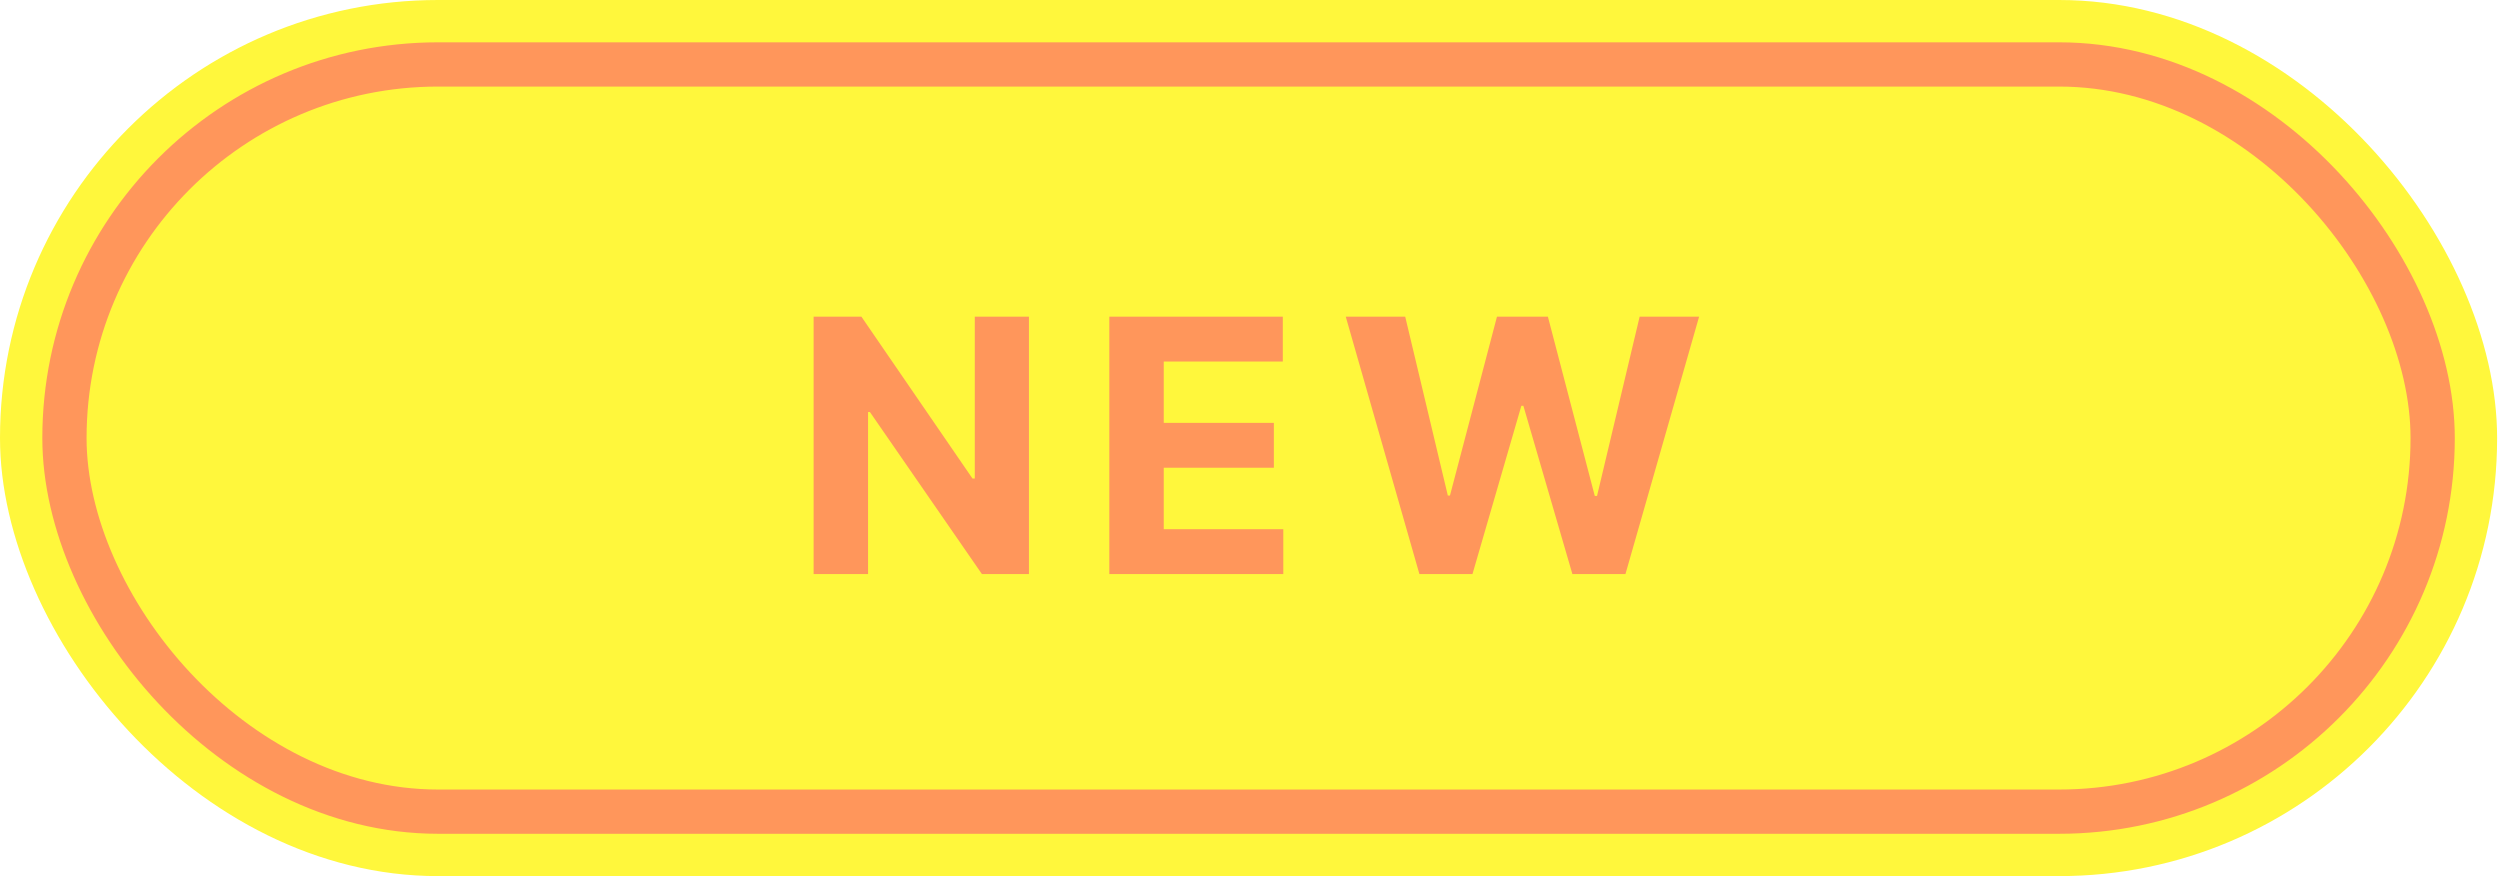
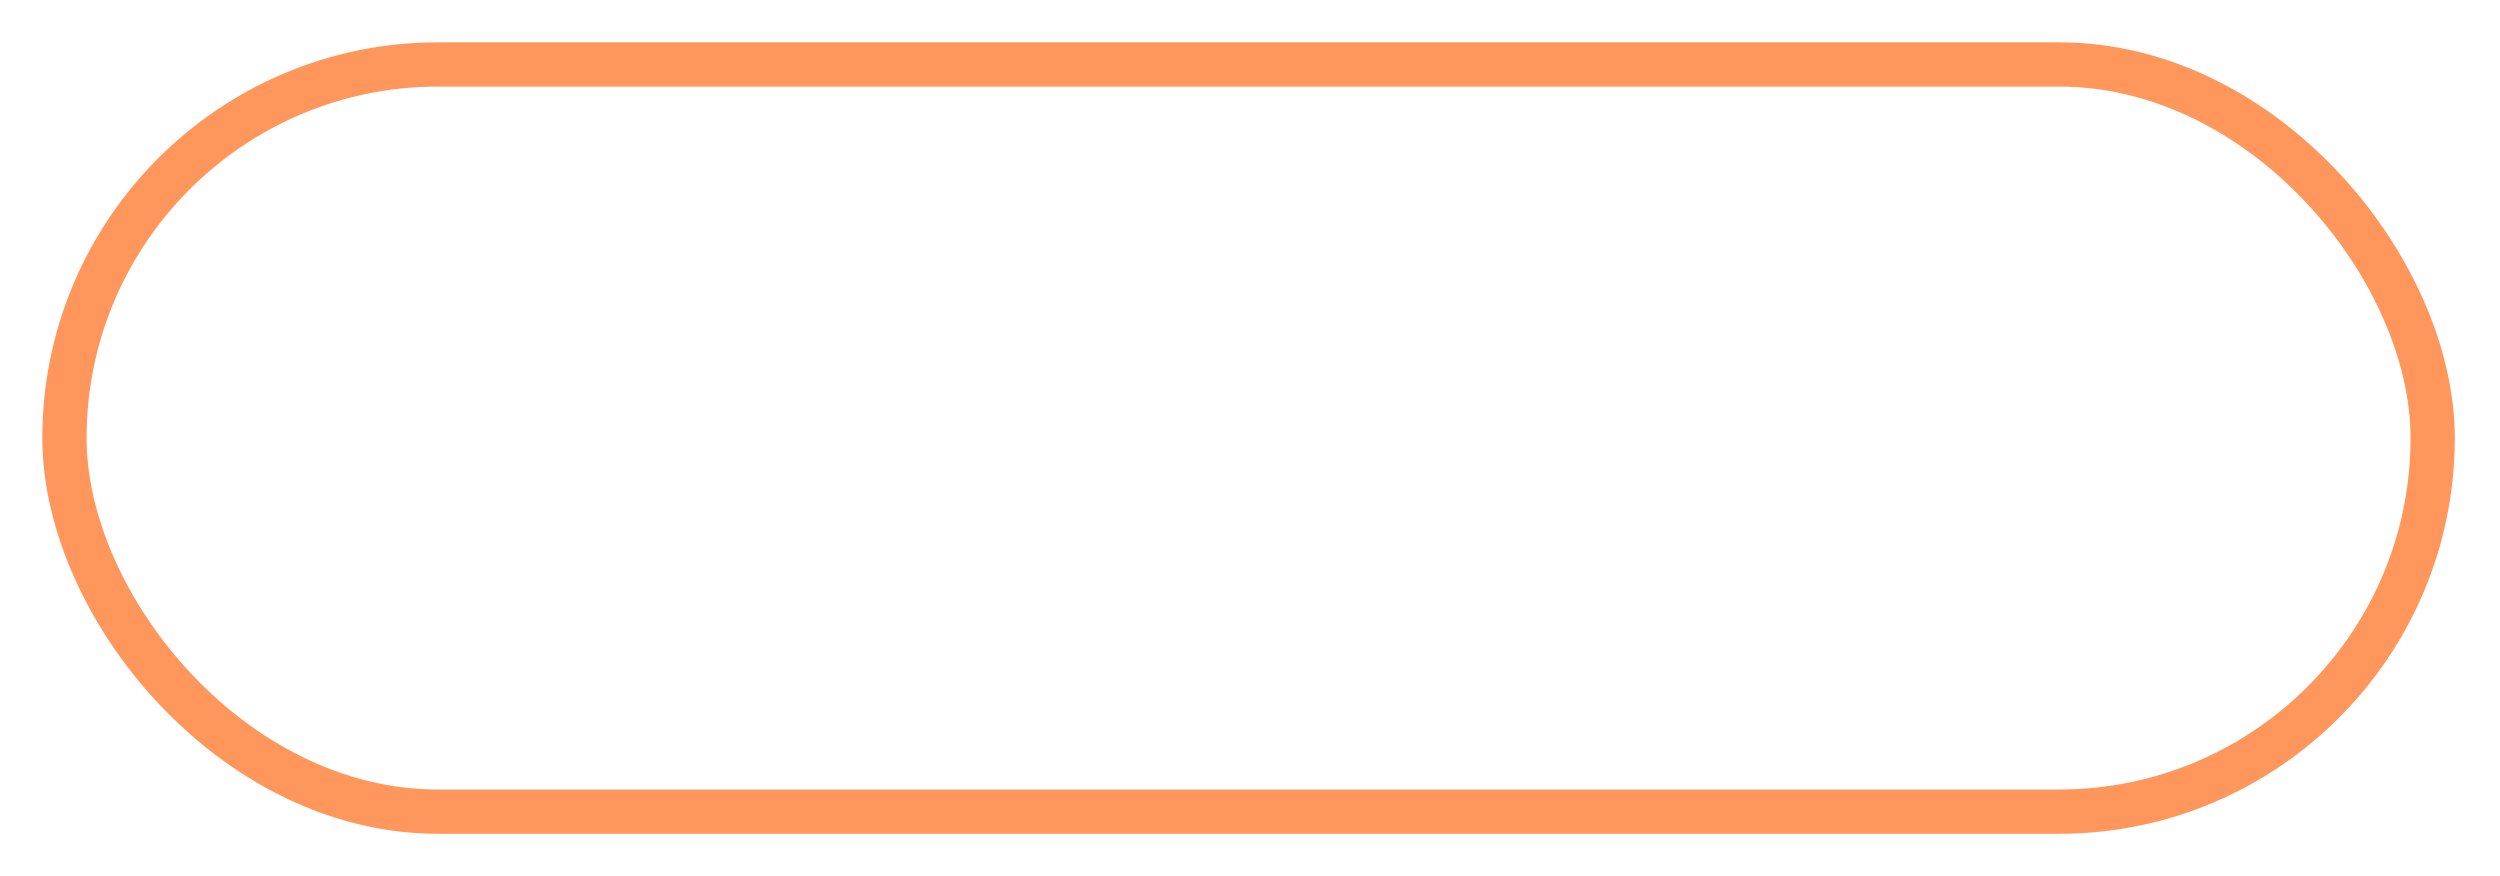
<svg xmlns="http://www.w3.org/2000/svg" width="565" height="198" viewBox="0 0 565 198" fill="none">
-   <rect width="564.348" height="198" rx="99" fill="#FFF73C" />
  <rect x="14.565" y="14.565" width="535.217" height="168.87" rx="84.435" stroke="#FF965B" stroke-width="10" />
  <g filter="url(#filter0_i_4536_1125)">
-     <path d="M232.544 71.564V129.745H221.919L196.606 93.126H196.18V129.745H183.879V71.564H194.675L219.788 108.155H220.3V71.564H232.544ZM250.707 129.745V71.564H289.912V81.706H263.008V95.569H287.895V105.711H263.008V119.603H290.025V129.745H250.707ZM320.788 129.745L304.14 71.564H317.578L327.209 111.99H327.692L338.317 71.564H349.822L360.419 112.075H360.93L370.561 71.564H383.998L367.351 129.745H355.362L344.282 91.706H343.828L332.777 129.745H320.788Z" fill="#FF965B" />
-   </g>
+     </g>
  <defs>
    <filter id="filter0_i_4536_1125" x="183.879" y="71.564" width="200.119" height="58.182" filterUnits="userSpaceOnUse" color-interpolation-filters="sRGB">
      <feFlood flood-opacity="0" result="BackgroundImageFix" />
      <feBlend mode="normal" in="SourceGraphic" in2="BackgroundImageFix" result="shape" />
      <feColorMatrix in="SourceAlpha" type="matrix" values="0 0 0 0 0 0 0 0 0 0 0 0 0 0 0 0 0 0 127 0" result="hardAlpha" />
      <feOffset />
      <feGaussianBlur stdDeviation="0.5" />
      <feComposite in2="hardAlpha" operator="arithmetic" k2="-1" k3="1" />
      <feColorMatrix type="matrix" values="0 0 0 0 0 0 0 0 0 0 0 0 0 0 0 0 0 0 0.25 0" />
      <feBlend mode="normal" in2="shape" result="effect1_innerShadow_4536_1125" />
    </filter>
  </defs>
</svg>